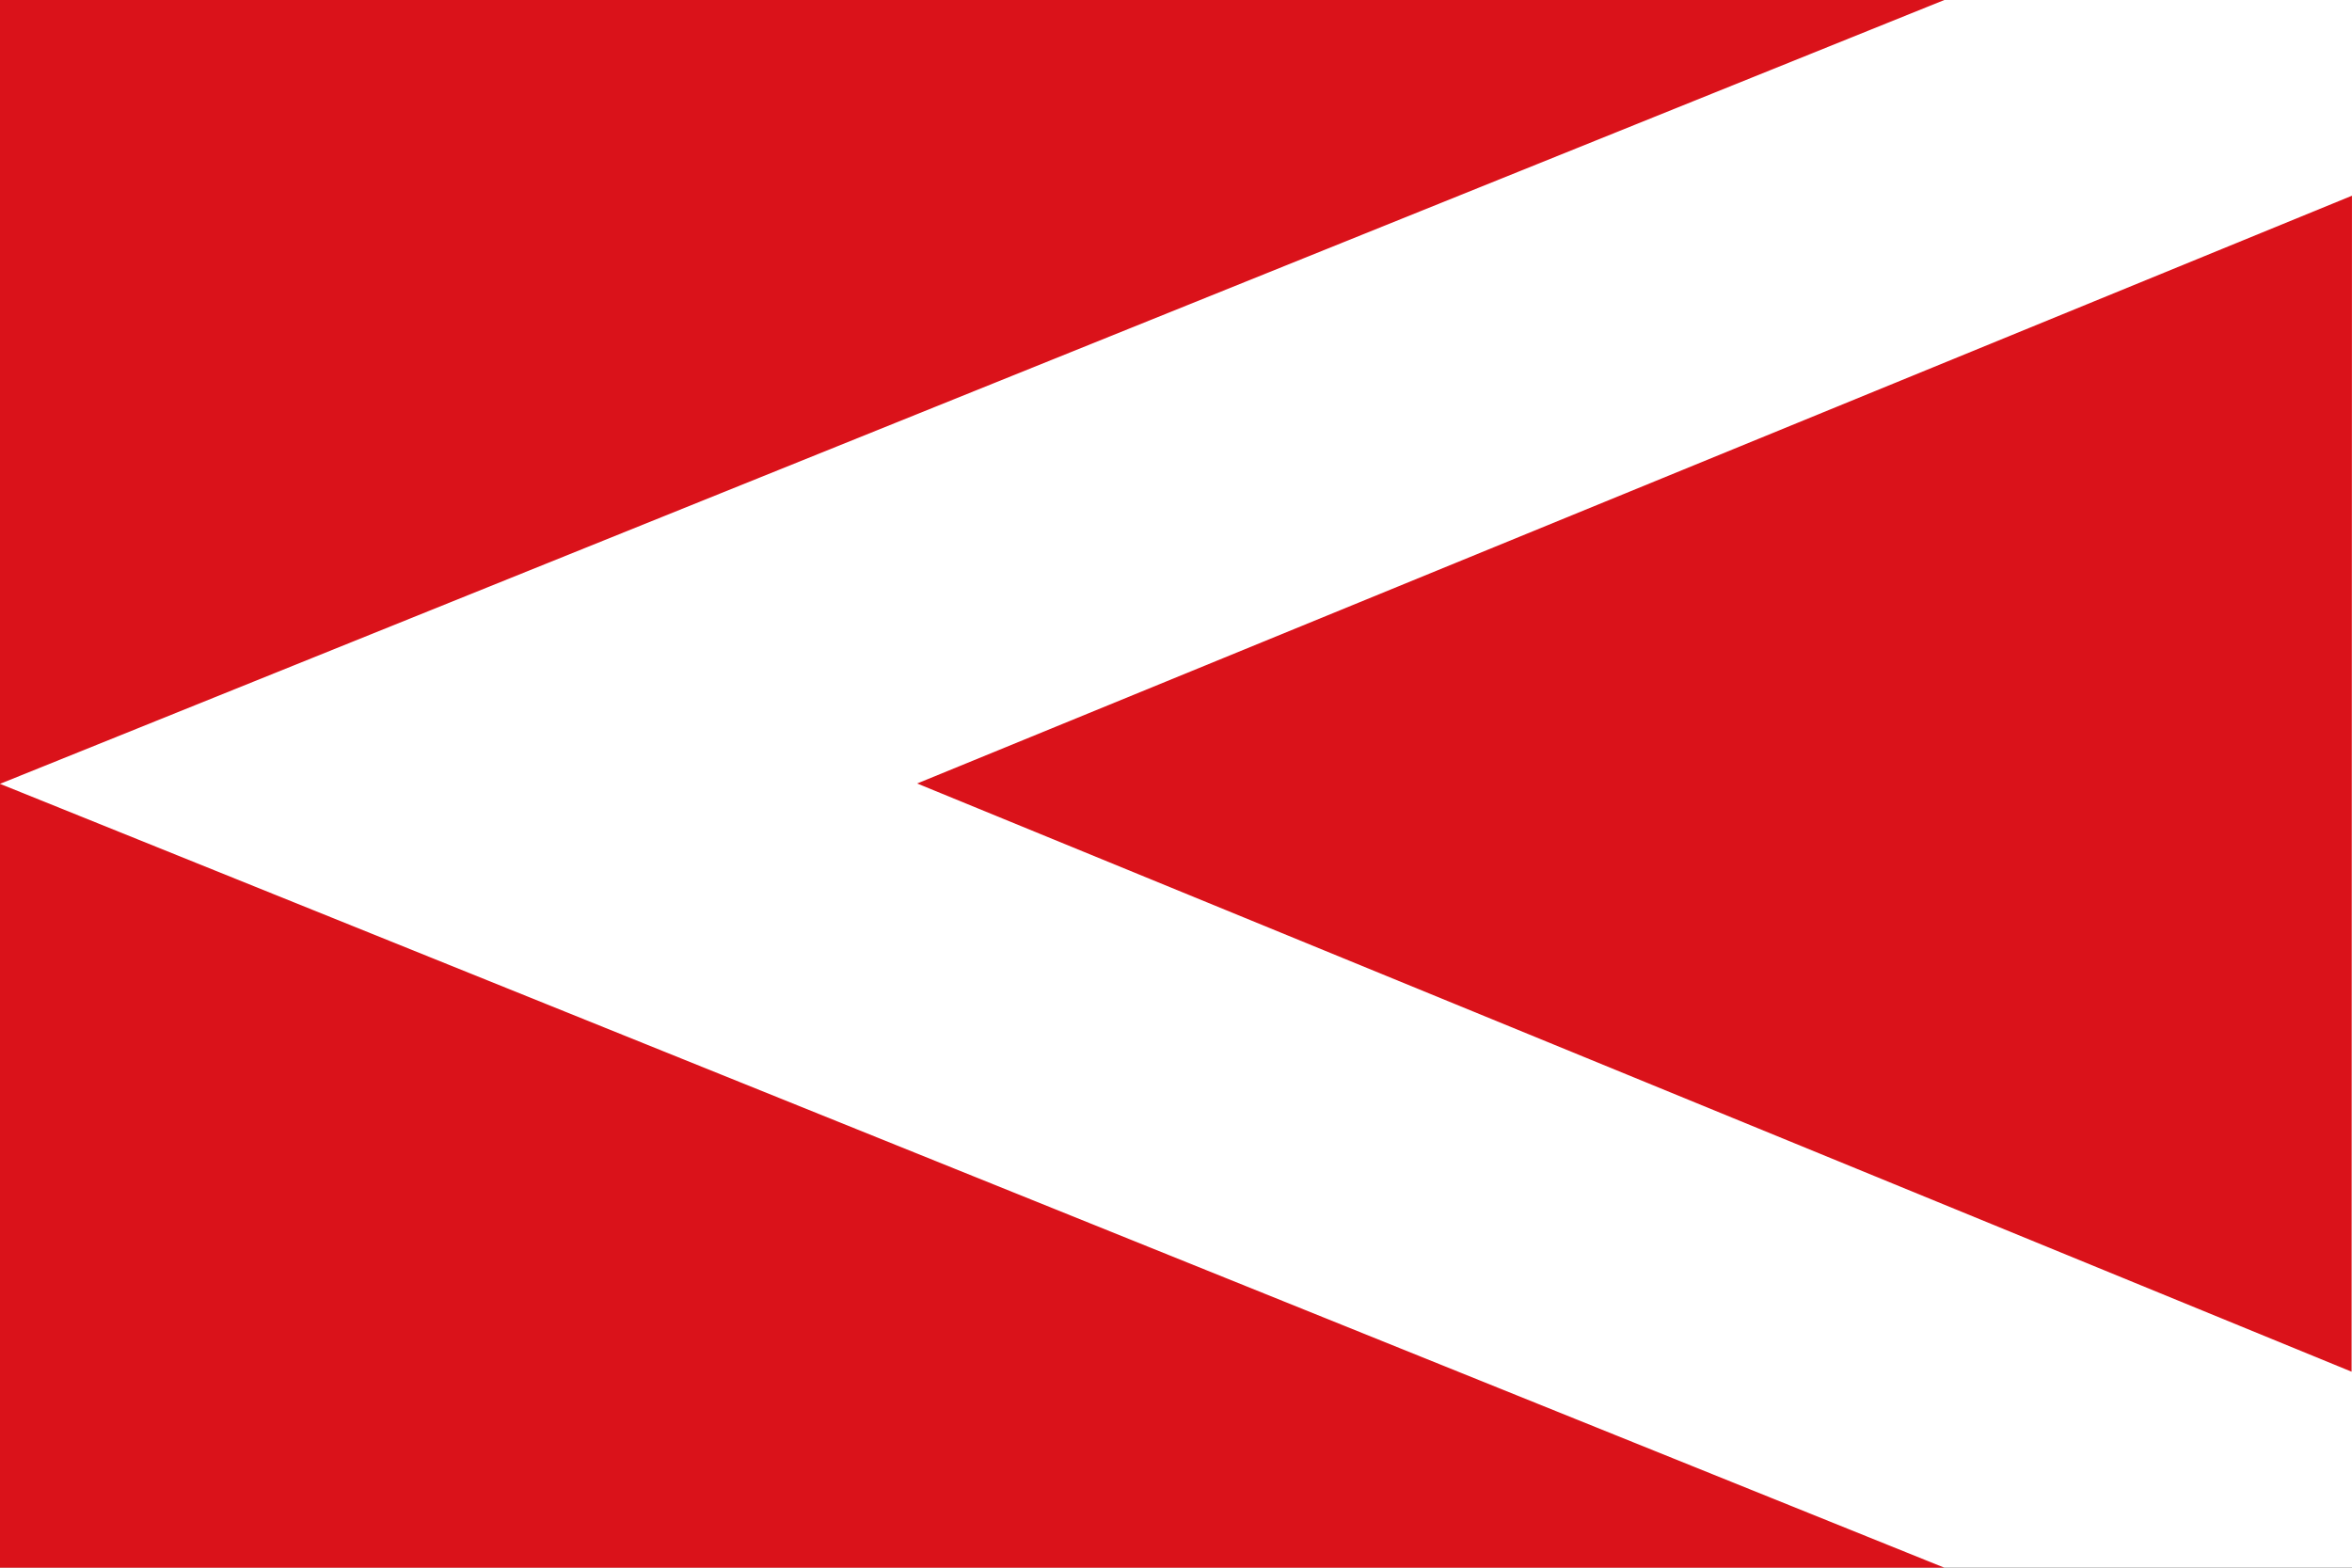
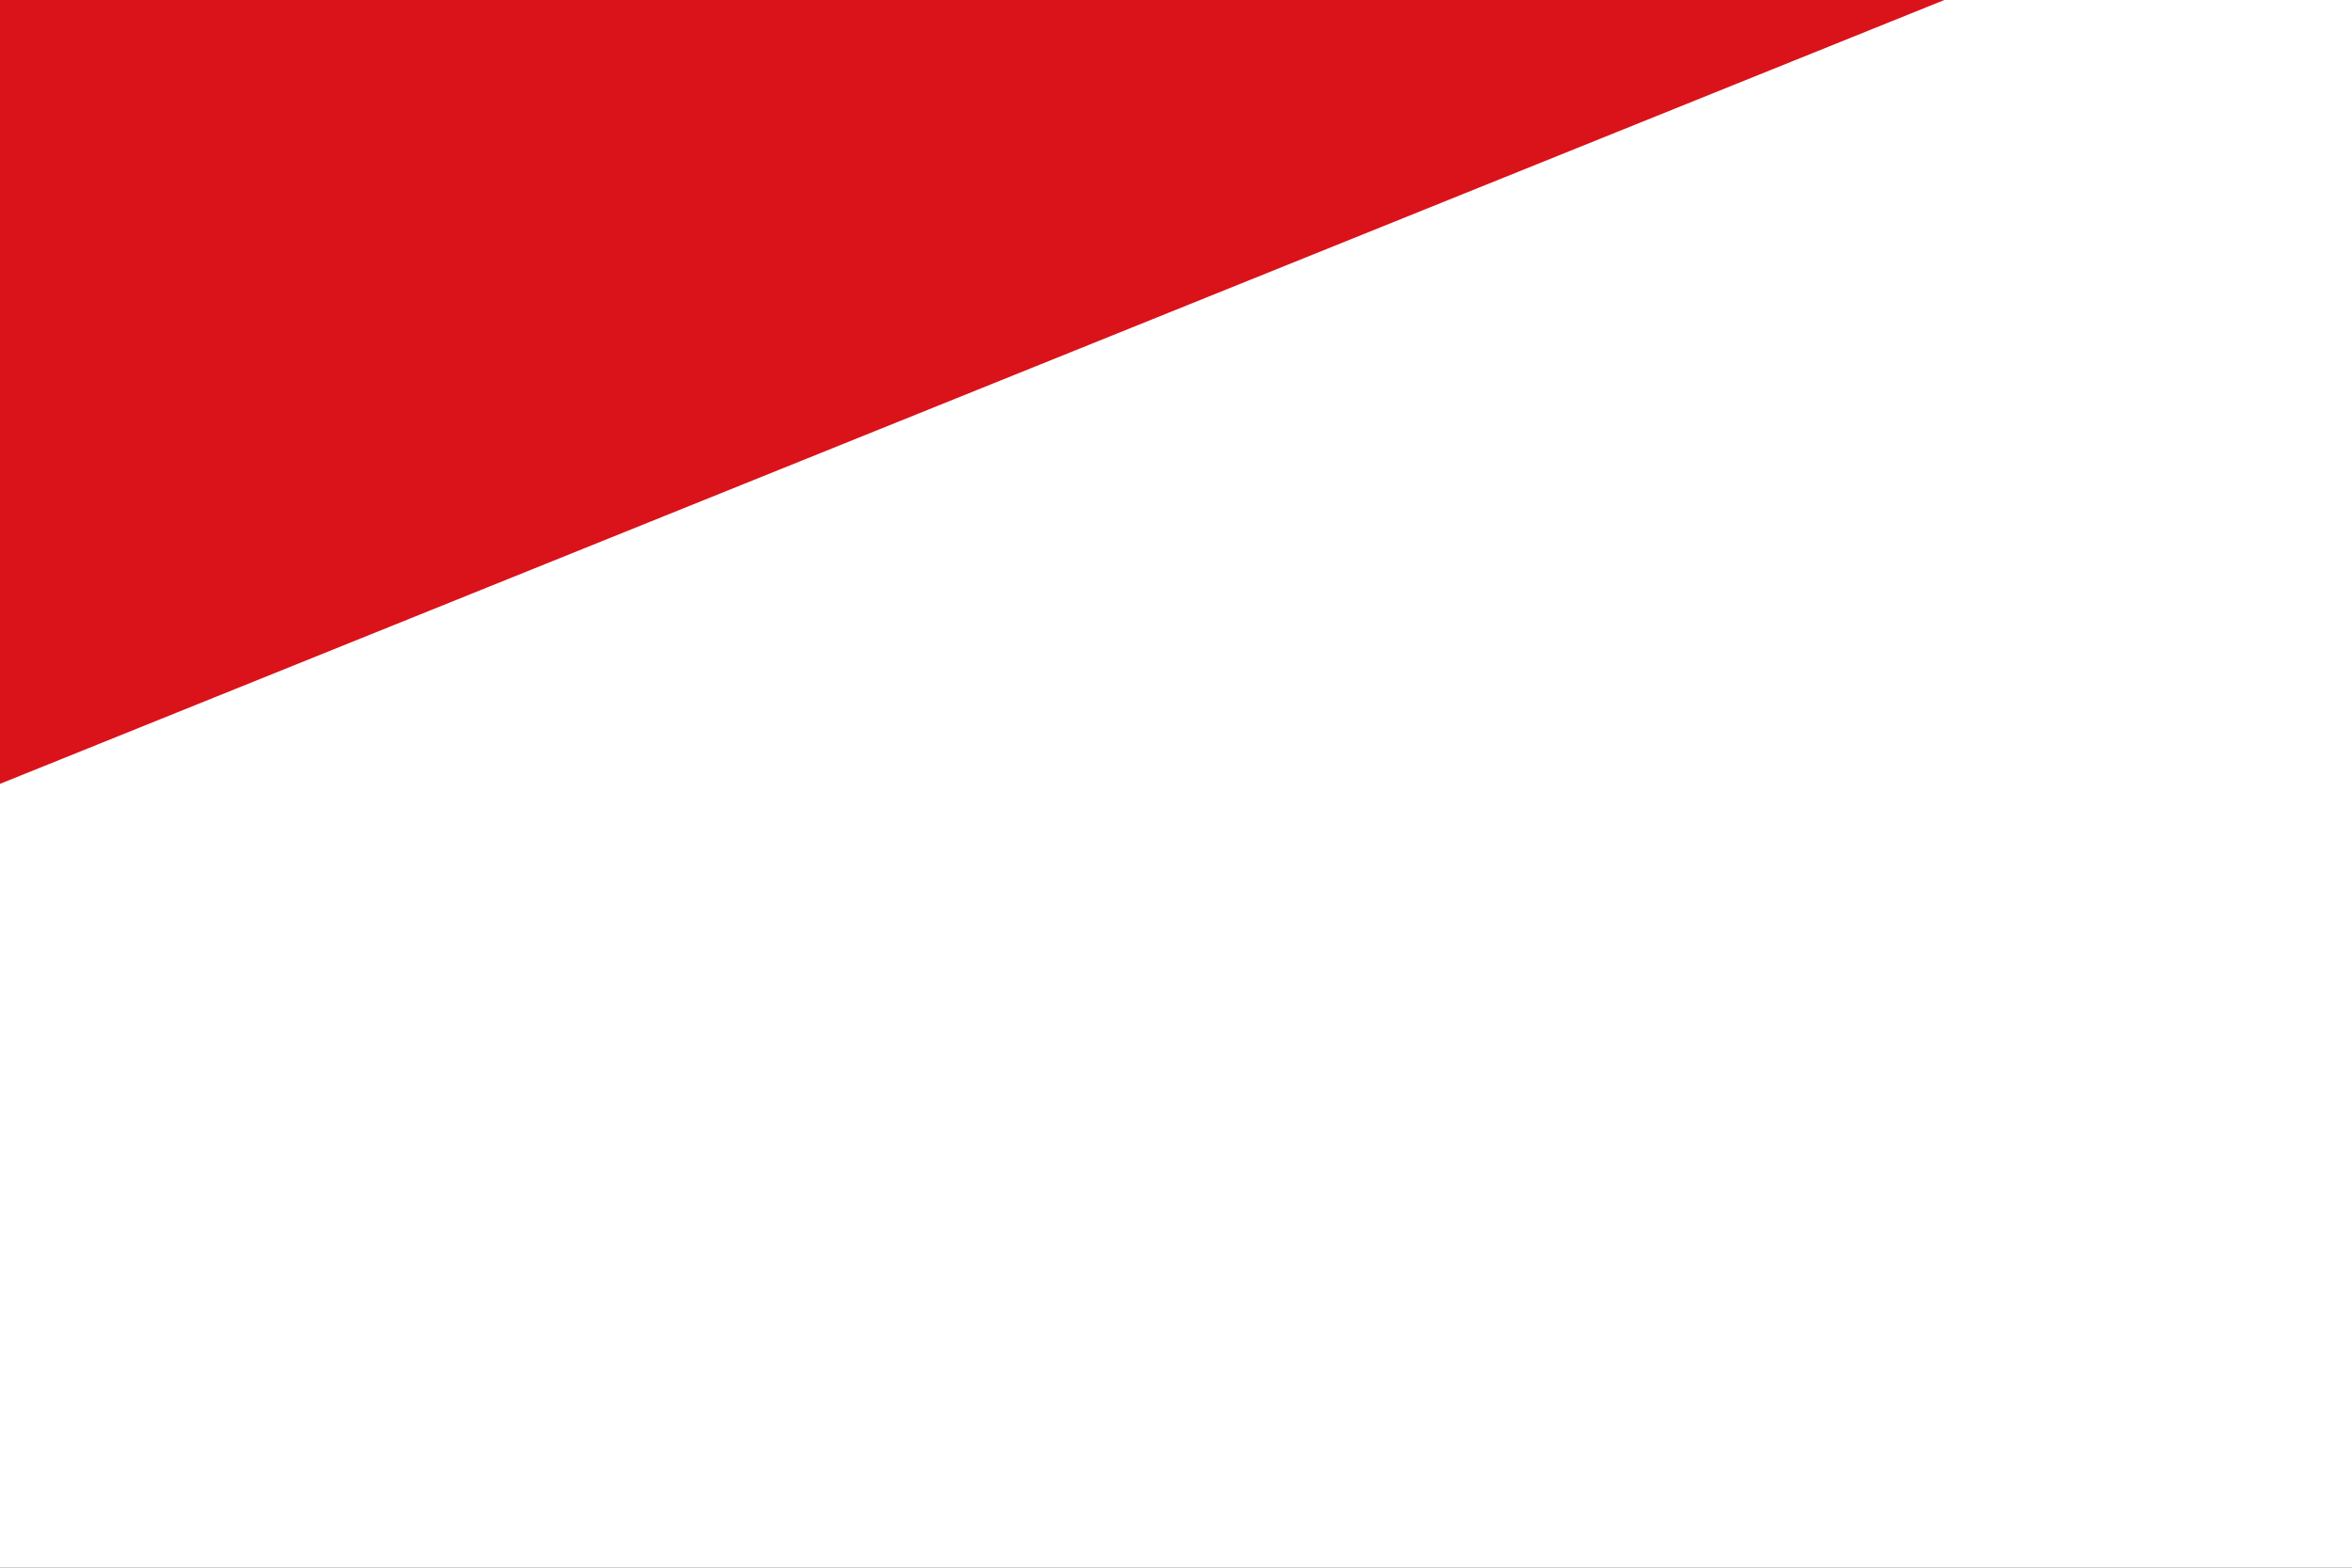
<svg xmlns="http://www.w3.org/2000/svg" xmlns:ns1="http://sodipodi.sourceforge.net/DTD/sodipodi-0.dtd" xmlns:ns2="http://www.inkscape.org/namespaces/inkscape" id="svg3975" ns1:version="0.32" ns2:version="0.45.1" width="600" height="400" version="1.0" ns1:docbase="C:\TIIKERI\Liput\Belgia\provinssit\Hainaut - kunnat\Thuin\svg" ns1:docname="Anderlues.svg" ns2:output_extension="org.inkscape.output.svg.inkscape">
  <rect width="100%" height="100%" fill="#333333" stroke="none" />
  <defs id="defs3978" />
  <ns1:namedview ns2:window-height="712" ns2:window-width="1024" ns2:pageshadow="2" ns2:pageopacity="0.0" guidetolerance="10.0" gridtolerance="10.0" objecttolerance="10.0" borderopacity="1.0" bordercolor="#666666" pagecolor="#ffffff" id="base" showguides="true" ns2:guide-bbox="true" width="600px" height="400px" ns2:zoom="0.94814144" ns2:cx="353.96973" ns2:cy="176.73114" ns2:window-x="-4" ns2:window-y="-4" ns2:current-layer="svg3975">
    <ns1:guide orientation="vertical" position="117.241" id="guide3984" />
    <ns1:guide orientation="vertical" position="248.806" id="guide3986" />
    <ns1:guide orientation="horizontal" position="173.475" id="guide3988" />
    <ns1:guide orientation="horizontal" position="24.934" id="guide3990" />
  </ns1:namedview>
  <g id="g4969" transform="scale(2,2)">
    <rect y="0" x="0" height="200" width="300" id="rect3996" style="opacity:1;fill:#ffffff;fill-opacity:1;stroke:none;stroke-opacity:1" />
-     <path transform="matrix(0,1.91,-2.69,0,370.264,187.114)" d="M -6.344,26.14 L -45.633,94.157 L -84.893,26.122 L -6.344,26.14 z " ns2:randomized="0" ns2:rounded="0" ns2:flatsided="true" ns1:arg2="0.52381783" ns1:arg1="-0.52337972" ns1:r2="22.109989" ns1:r1="45.350666" ns1:cy="48.806366" ns1:cx="-45.623341" ns1:sides="3" id="path3994" style="opacity:1;fill:#da121a;fill-opacity:1;stroke:none;stroke-opacity:1" ns1:type="star" />
-     <path id="path3992" d="M 0,100 C 0,200 0,200 0,200 L 248,200 L 0,100 z " style="fill:#da121a;fill-opacity:1;fill-rule:evenodd;stroke:none;stroke-width:1px;stroke-linecap:butt;stroke-linejoin:miter;stroke-opacity:1" />
-     <path id="path3998" d="M 0,100 C 0,-1.2684298e-014 0,-1.2684298e-014 0,-1.2684298e-014 L 248,-1.2684298e-014 L 0,100 z " style="fill:#da121a;fill-opacity:1;fill-rule:evenodd;stroke:none;stroke-width:1px;stroke-linecap:butt;stroke-linejoin:miter;stroke-opacity:1" />
+     <path id="path3998" d="M 0,100 C 0,-1.2684298e-014 0,-1.2684298e-014 0,-1.2684298e-014 L 248,-1.2684298e-014 L 0,100 " style="fill:#da121a;fill-opacity:1;fill-rule:evenodd;stroke:none;stroke-width:1px;stroke-linecap:butt;stroke-linejoin:miter;stroke-opacity:1" />
  </g>
</svg>